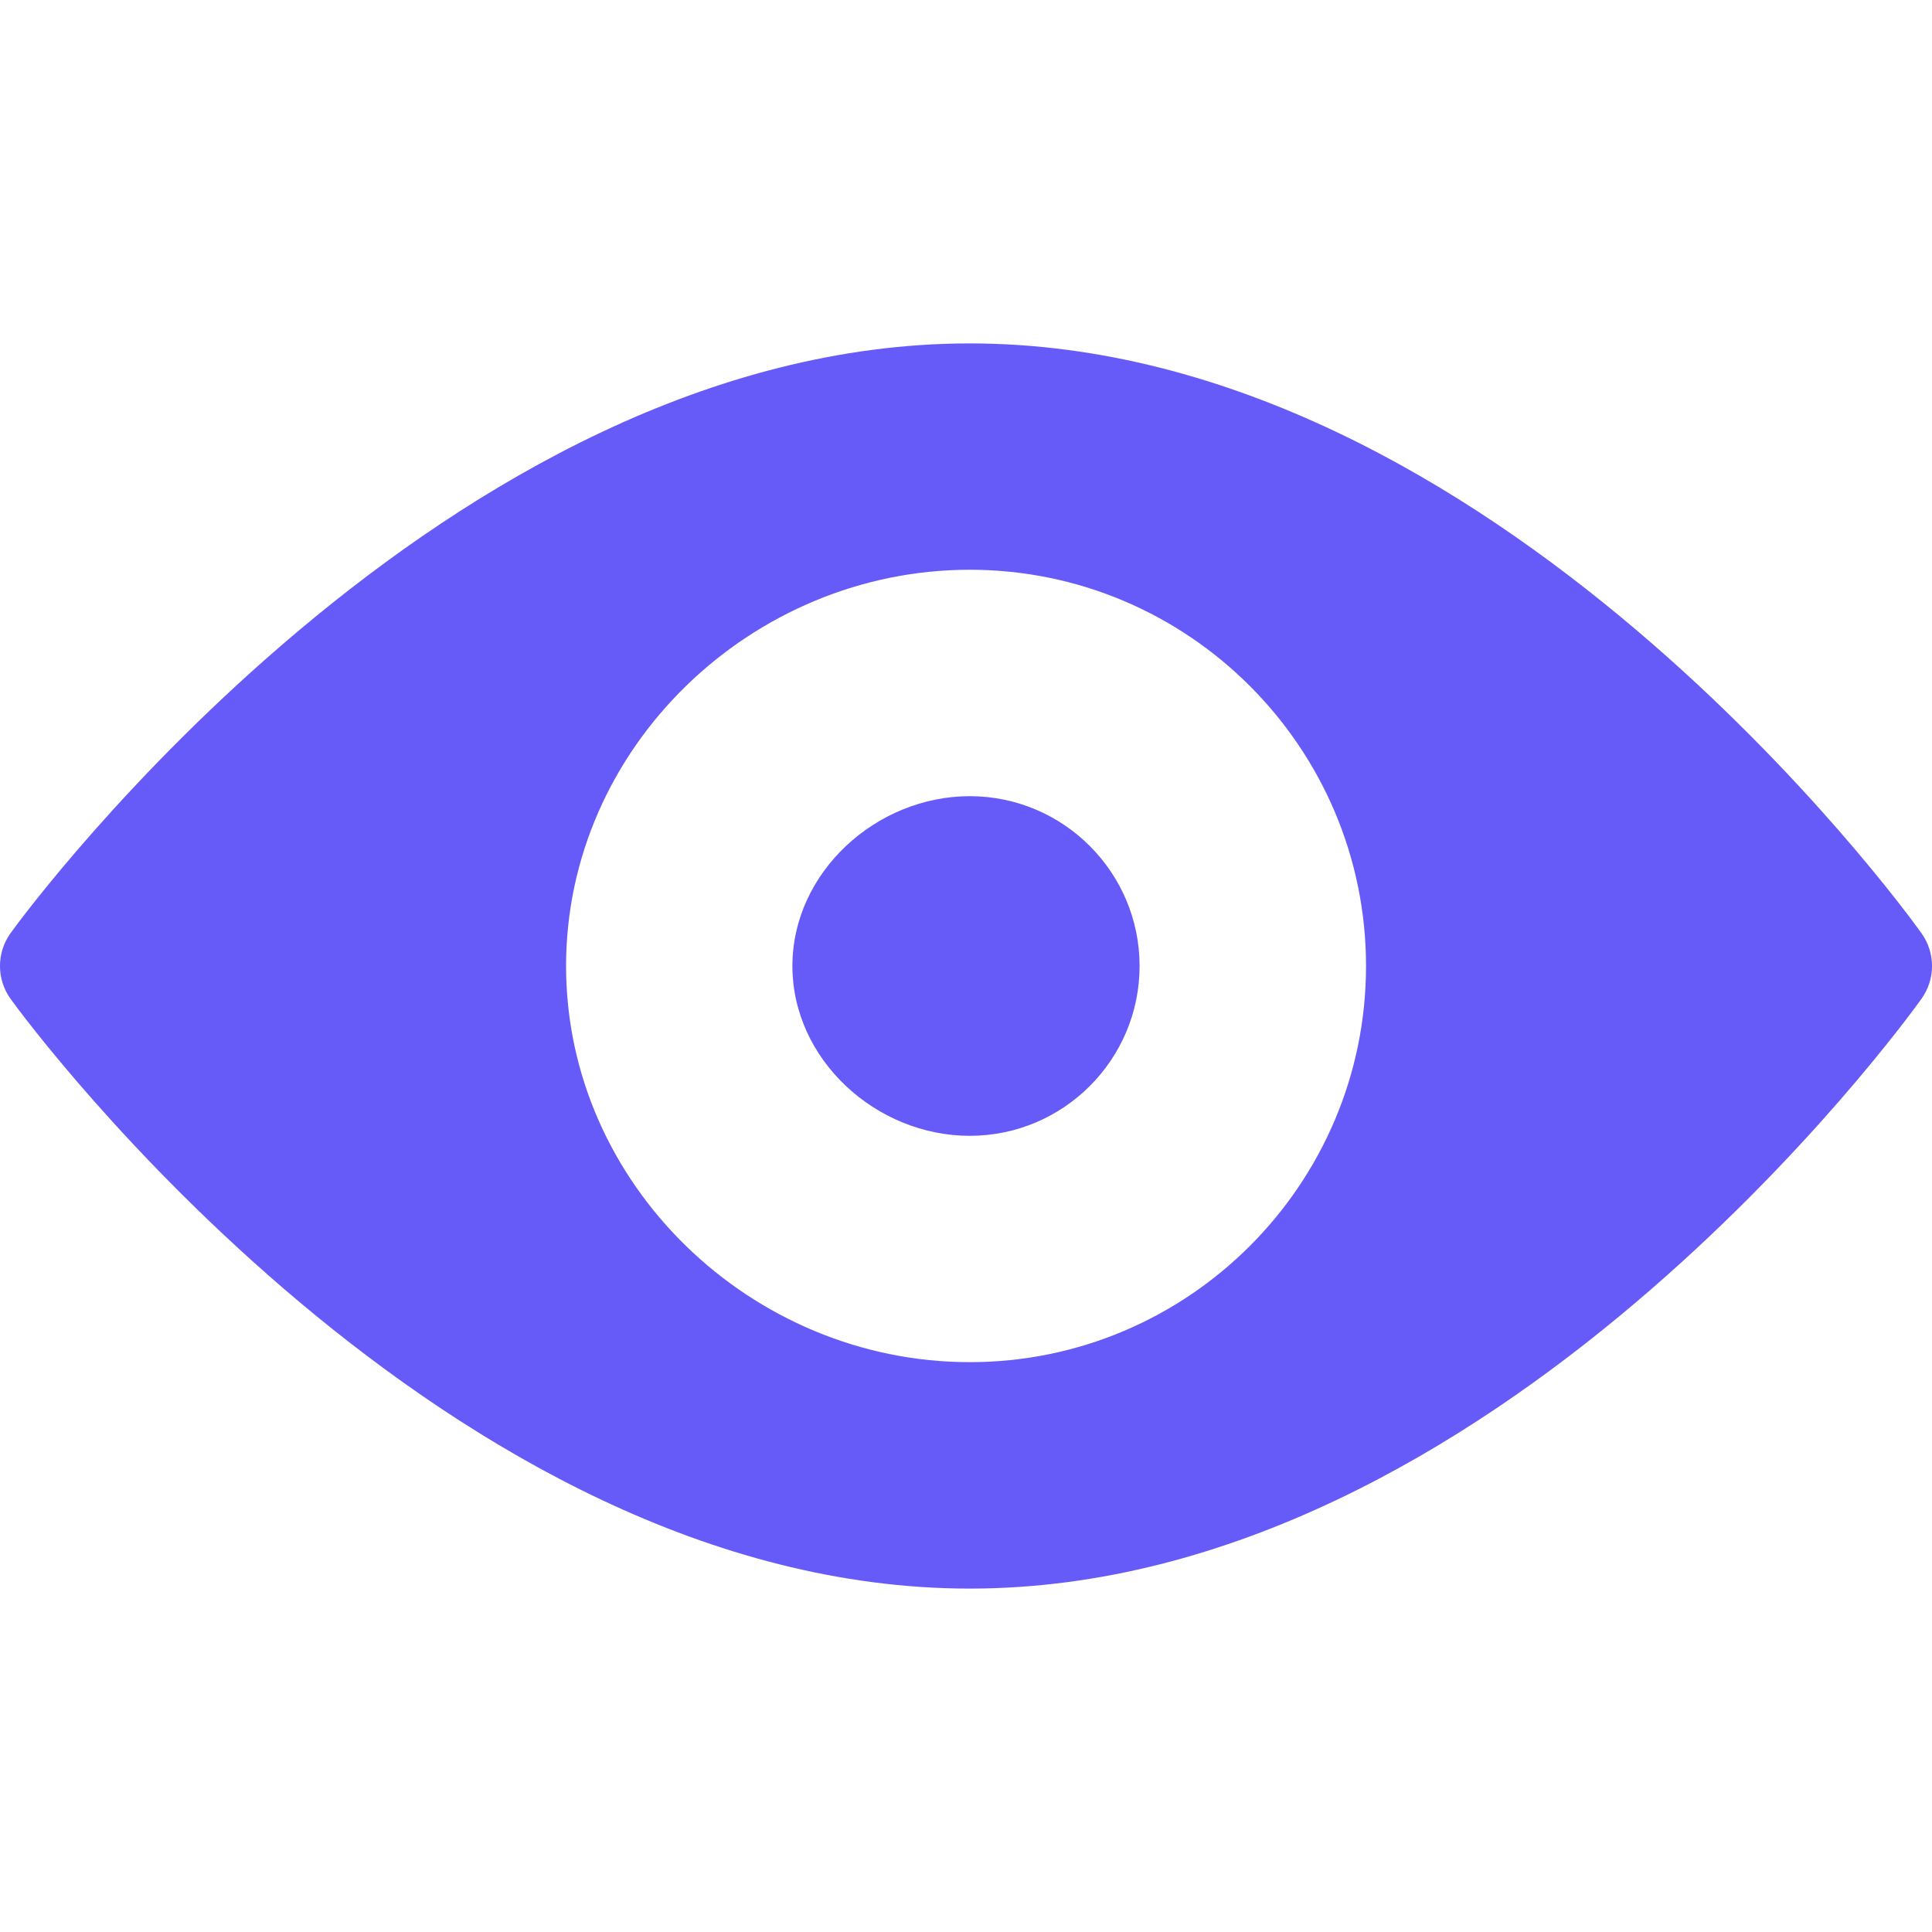
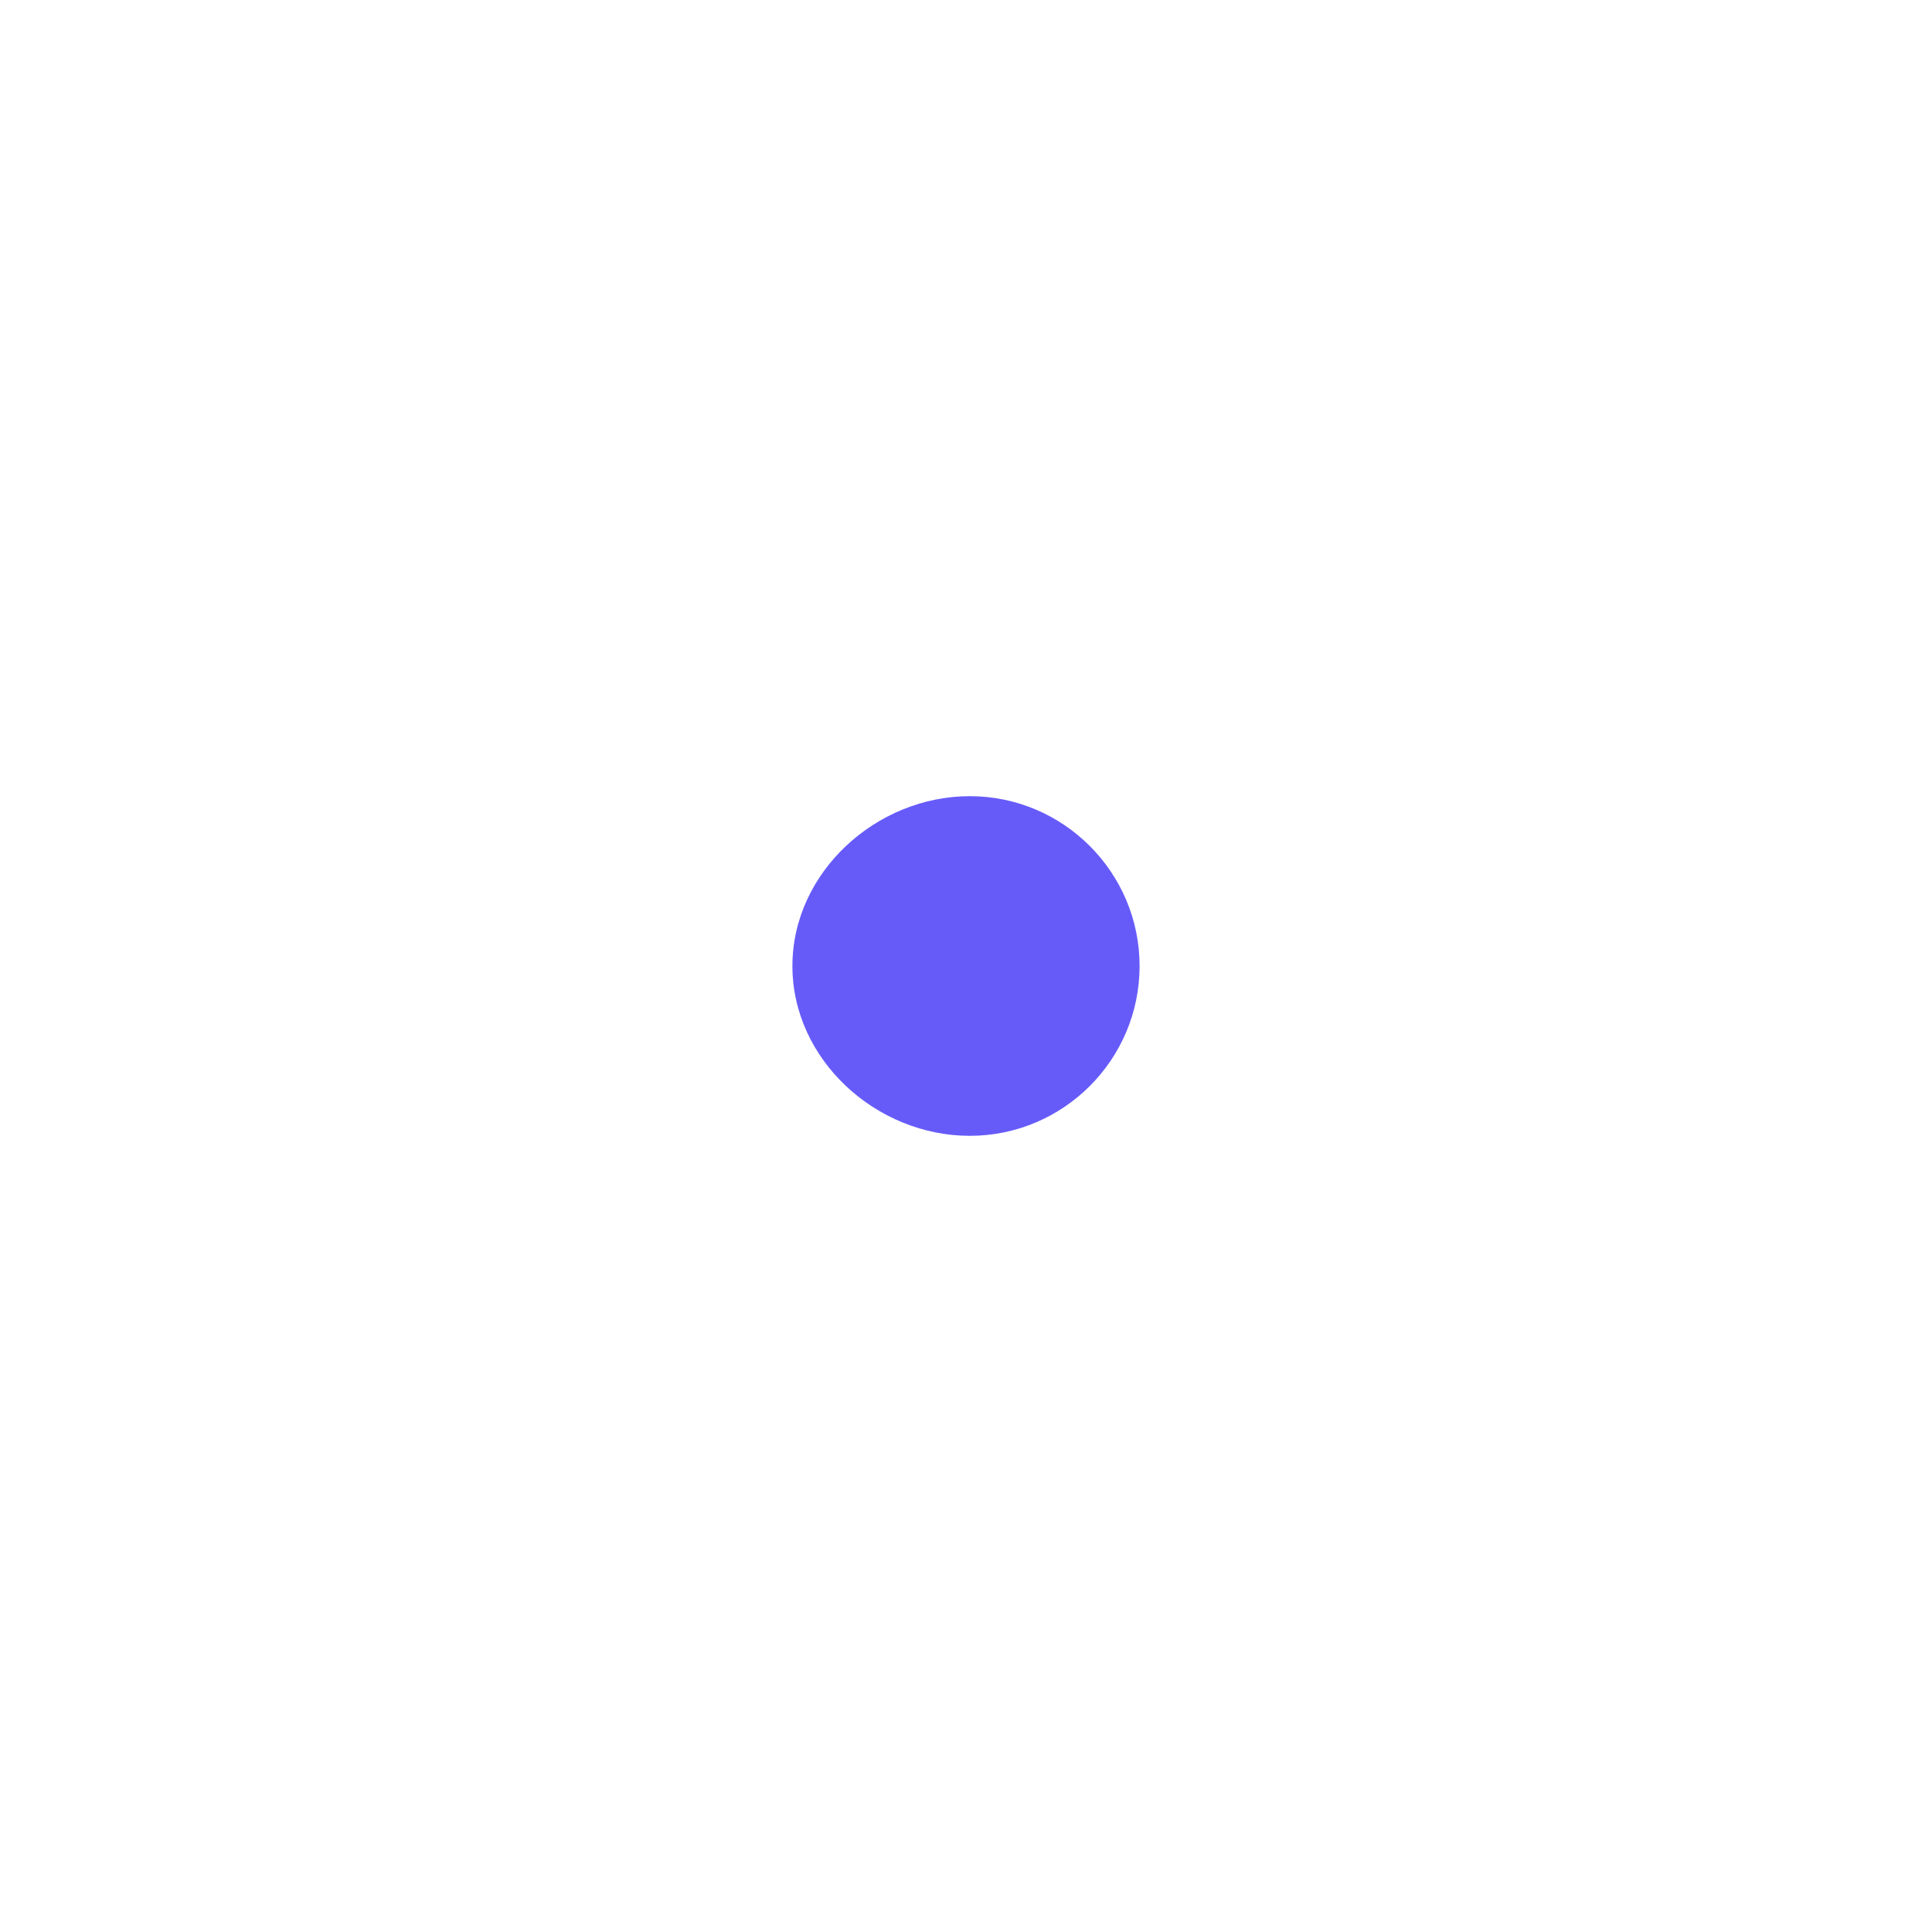
<svg xmlns="http://www.w3.org/2000/svg" width="20" height="20" viewBox="0 0 20 20" fill="none">
-   <path d="M19.89 9.659C19.712 9.409 15.456 3.555 10.039 3.555C4.622 3.555 0.288 9.409 0.11 9.659C-0.037 9.863 -0.037 10.137 0.11 10.341C0.288 10.591 4.622 16.445 10.039 16.445C15.456 16.445 19.712 10.591 19.89 10.341C20.037 10.137 20.037 9.863 19.89 9.659ZM10.039 14.101C7.778 14.101 5.86 12.261 5.86 10C5.86 7.739 7.778 5.898 10.039 5.898C12.301 5.898 14.141 7.739 14.141 10C14.141 12.261 12.301 14.101 10.039 14.101Z" fill="#665BF9" />
  <path d="M10.039 8.242C9.07 8.242 8.203 9.031 8.203 10C8.203 10.97 9.07 11.758 10.039 11.758C11.008 11.758 11.797 10.97 11.797 10C11.797 9.031 11.008 8.242 10.039 8.242Z" fill="#665BF9" />
</svg>